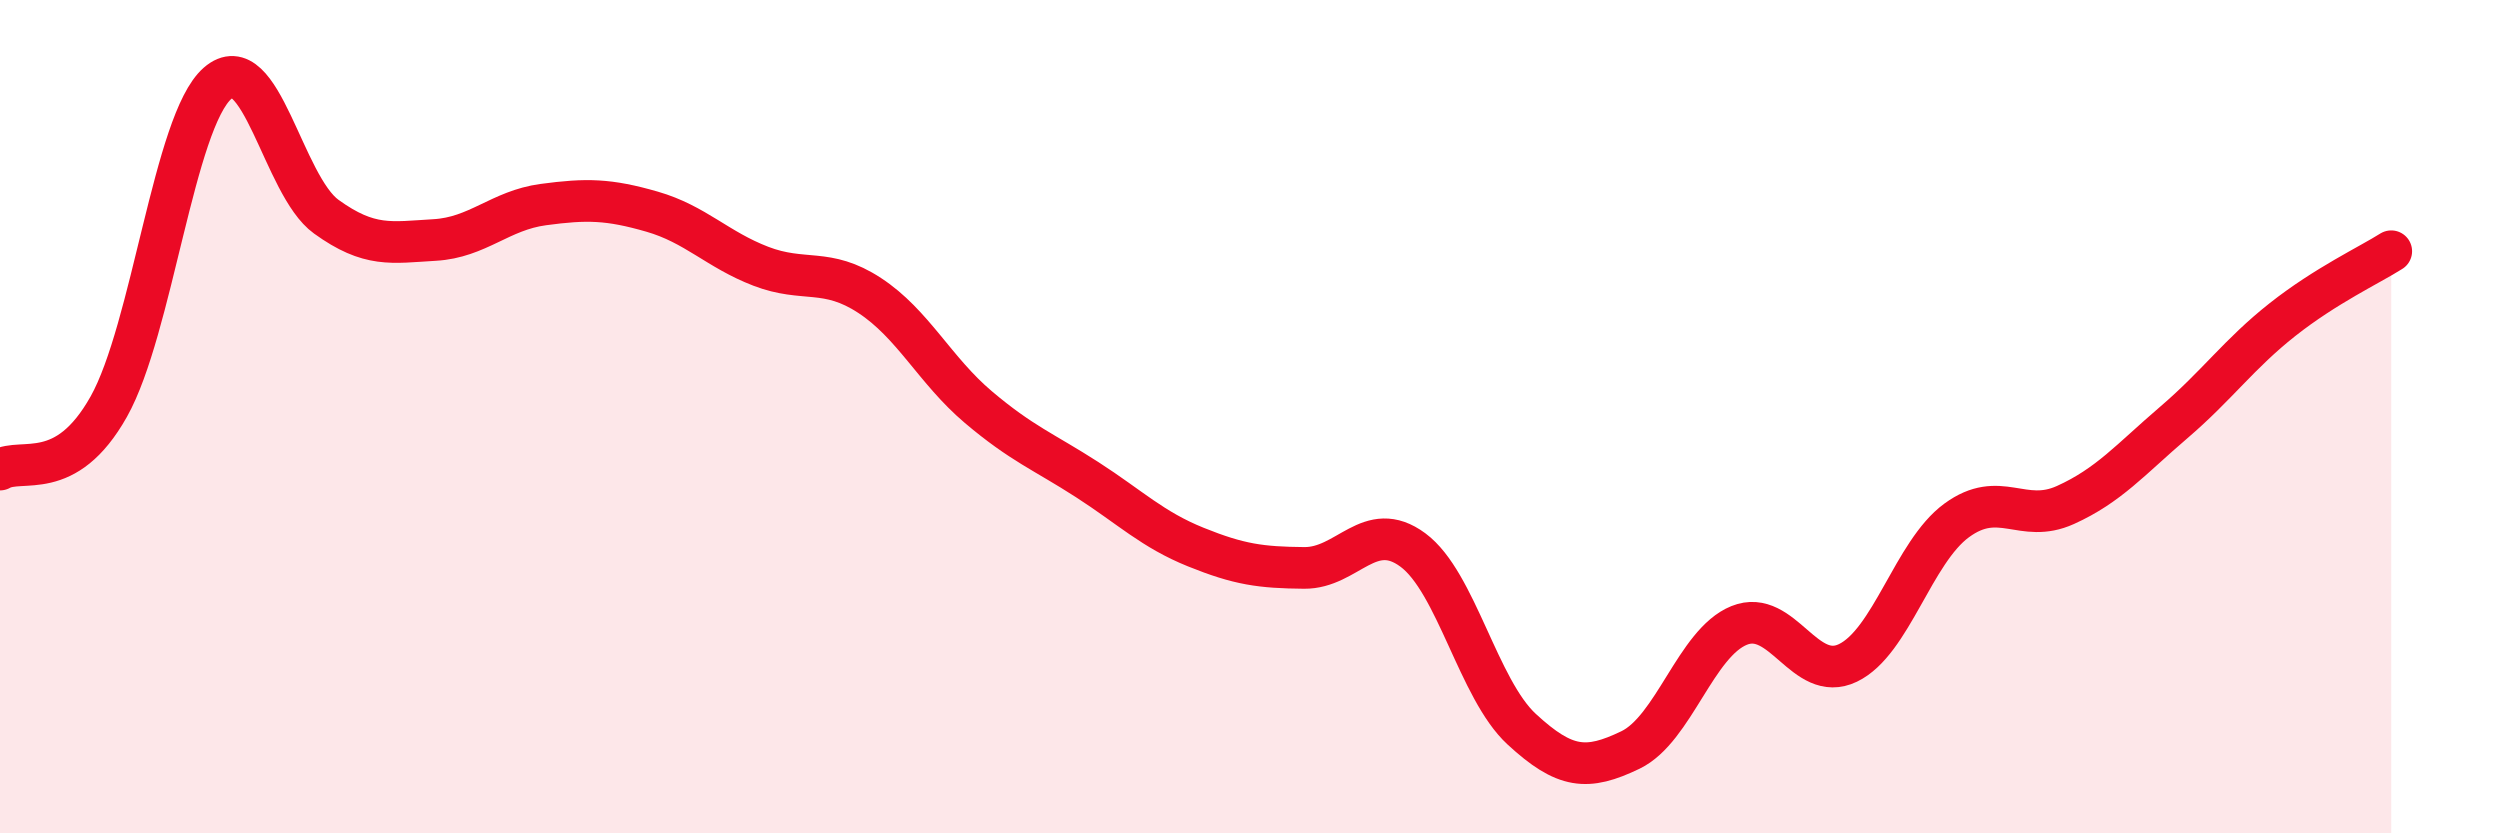
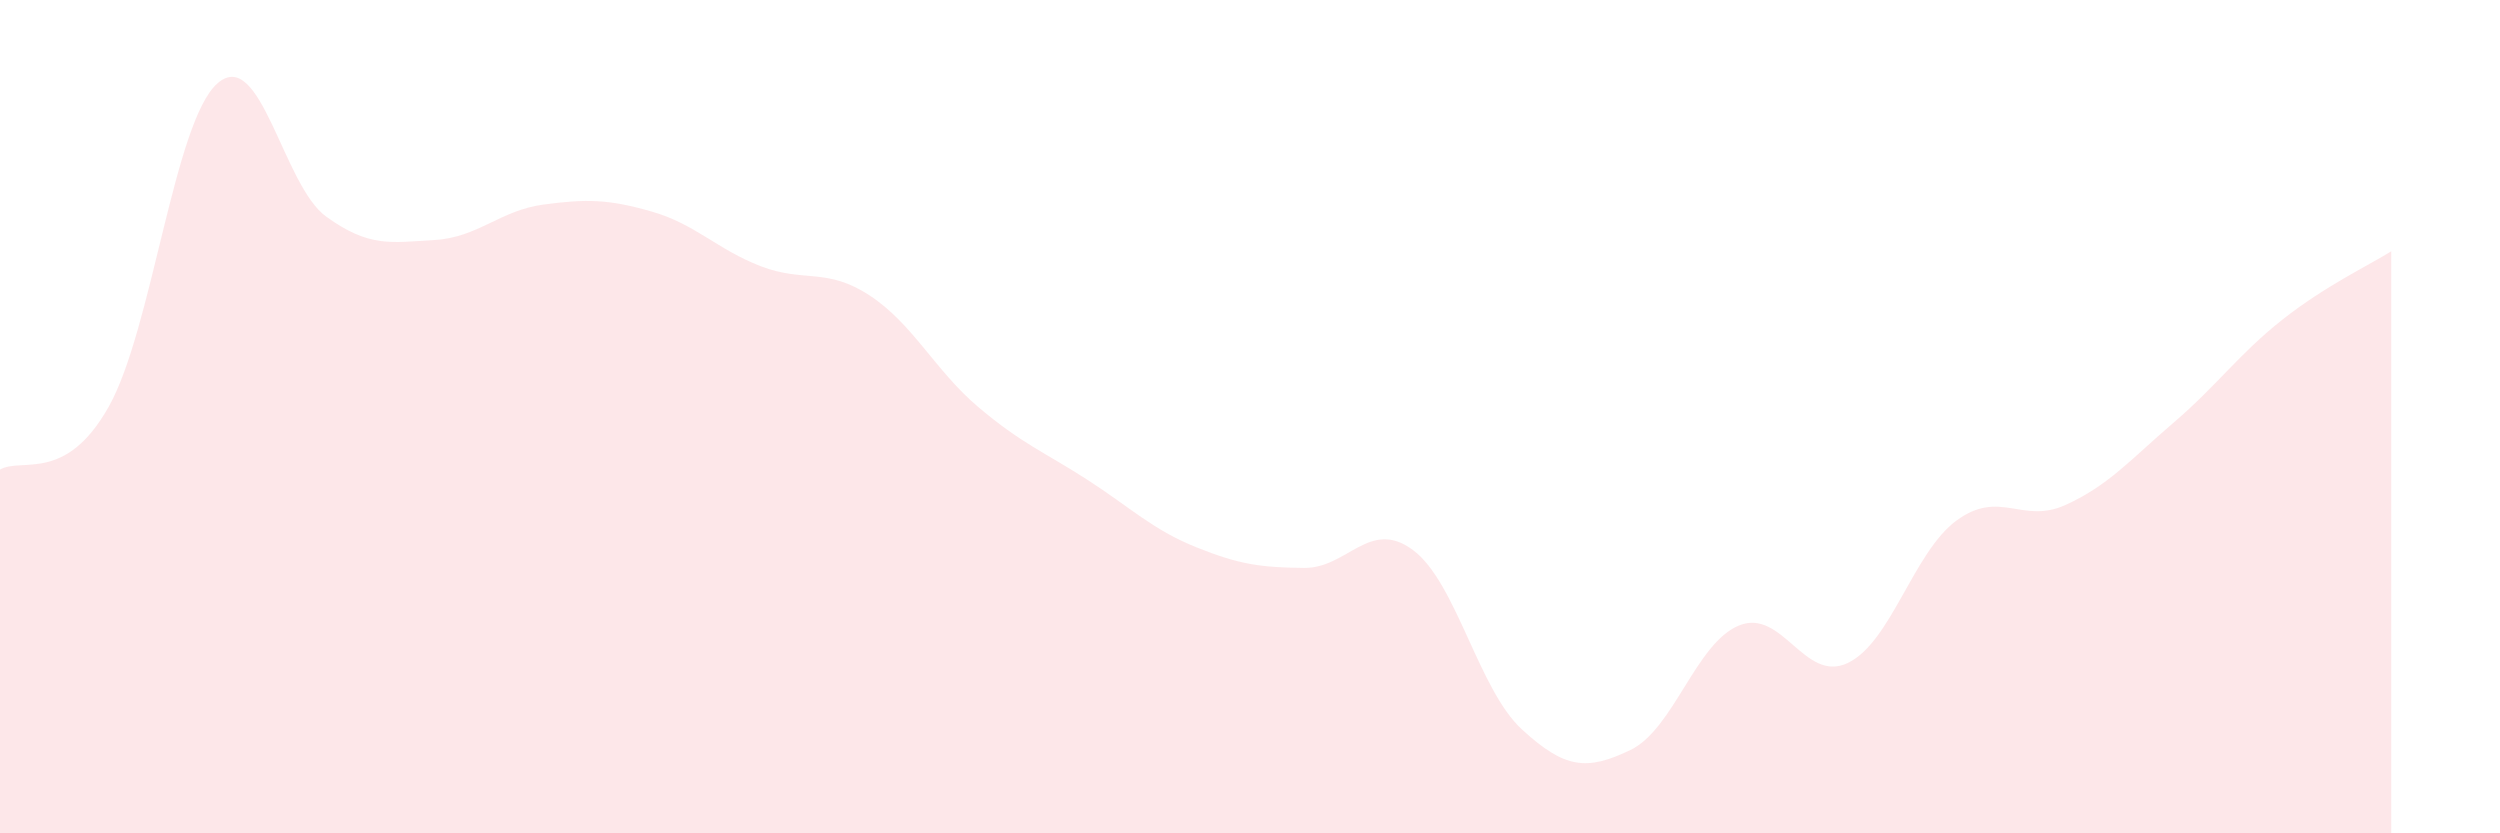
<svg xmlns="http://www.w3.org/2000/svg" width="60" height="20" viewBox="0 0 60 20">
  <path d="M 0,11.27 C 0.52,10.97 1.57,11.61 2.61,9.76 C 3.65,7.91 4.18,2.91 5.22,2 C 6.26,1.09 6.79,4.45 7.83,5.2 C 8.87,5.95 9.39,5.82 10.43,5.76 C 11.47,5.7 12,5.05 13.04,4.91 C 14.08,4.77 14.61,4.78 15.65,5.08 C 16.69,5.38 17.22,5.99 18.26,6.39 C 19.3,6.79 19.83,6.41 20.87,7.09 C 21.91,7.77 22.44,8.89 23.48,9.77 C 24.52,10.65 25.05,10.84 26.09,11.51 C 27.13,12.18 27.66,12.71 28.7,13.13 C 29.74,13.55 30.26,13.62 31.3,13.63 C 32.34,13.64 32.87,12.43 33.91,13.2 C 34.95,13.97 35.48,16.54 36.52,17.5 C 37.56,18.46 38.09,18.5 39.13,18 C 40.17,17.5 40.7,15.43 41.74,15.01 C 42.78,14.59 43.31,16.41 44.35,15.91 C 45.39,15.41 45.92,13.25 46.96,12.49 C 48,11.73 48.53,12.59 49.57,12.12 C 50.61,11.65 51.13,11.03 52.17,10.14 C 53.21,9.25 53.74,8.49 54.78,7.67 C 55.82,6.85 56.87,6.36 57.39,6.03L57.39 20L0 20Z" fill="#EB0A25" opacity="0.1" stroke-linecap="round" stroke-linejoin="round" />
-   <path d="M 0,11.27 C 0.52,10.97 1.57,11.61 2.61,9.76 C 3.65,7.91 4.18,2.91 5.22,2 C 6.26,1.09 6.79,4.45 7.83,5.2 C 8.87,5.95 9.39,5.82 10.43,5.76 C 11.47,5.7 12,5.05 13.04,4.91 C 14.08,4.77 14.61,4.78 15.65,5.08 C 16.69,5.38 17.22,5.99 18.26,6.39 C 19.3,6.79 19.83,6.41 20.87,7.09 C 21.91,7.77 22.44,8.89 23.48,9.77 C 24.52,10.65 25.05,10.84 26.09,11.51 C 27.13,12.18 27.66,12.71 28.7,13.13 C 29.74,13.55 30.26,13.62 31.3,13.63 C 32.34,13.64 32.87,12.43 33.91,13.2 C 34.95,13.97 35.48,16.54 36.52,17.5 C 37.56,18.46 38.09,18.5 39.13,18 C 40.17,17.5 40.7,15.43 41.74,15.01 C 42.78,14.59 43.31,16.41 44.35,15.91 C 45.39,15.41 45.92,13.25 46.96,12.49 C 48,11.73 48.53,12.59 49.57,12.12 C 50.61,11.65 51.13,11.03 52.17,10.14 C 53.21,9.25 53.74,8.49 54.78,7.67 C 55.82,6.85 56.87,6.36 57.39,6.03" stroke="#EB0A25" stroke-width="1" fill="none" stroke-linecap="round" stroke-linejoin="round" />
</svg>